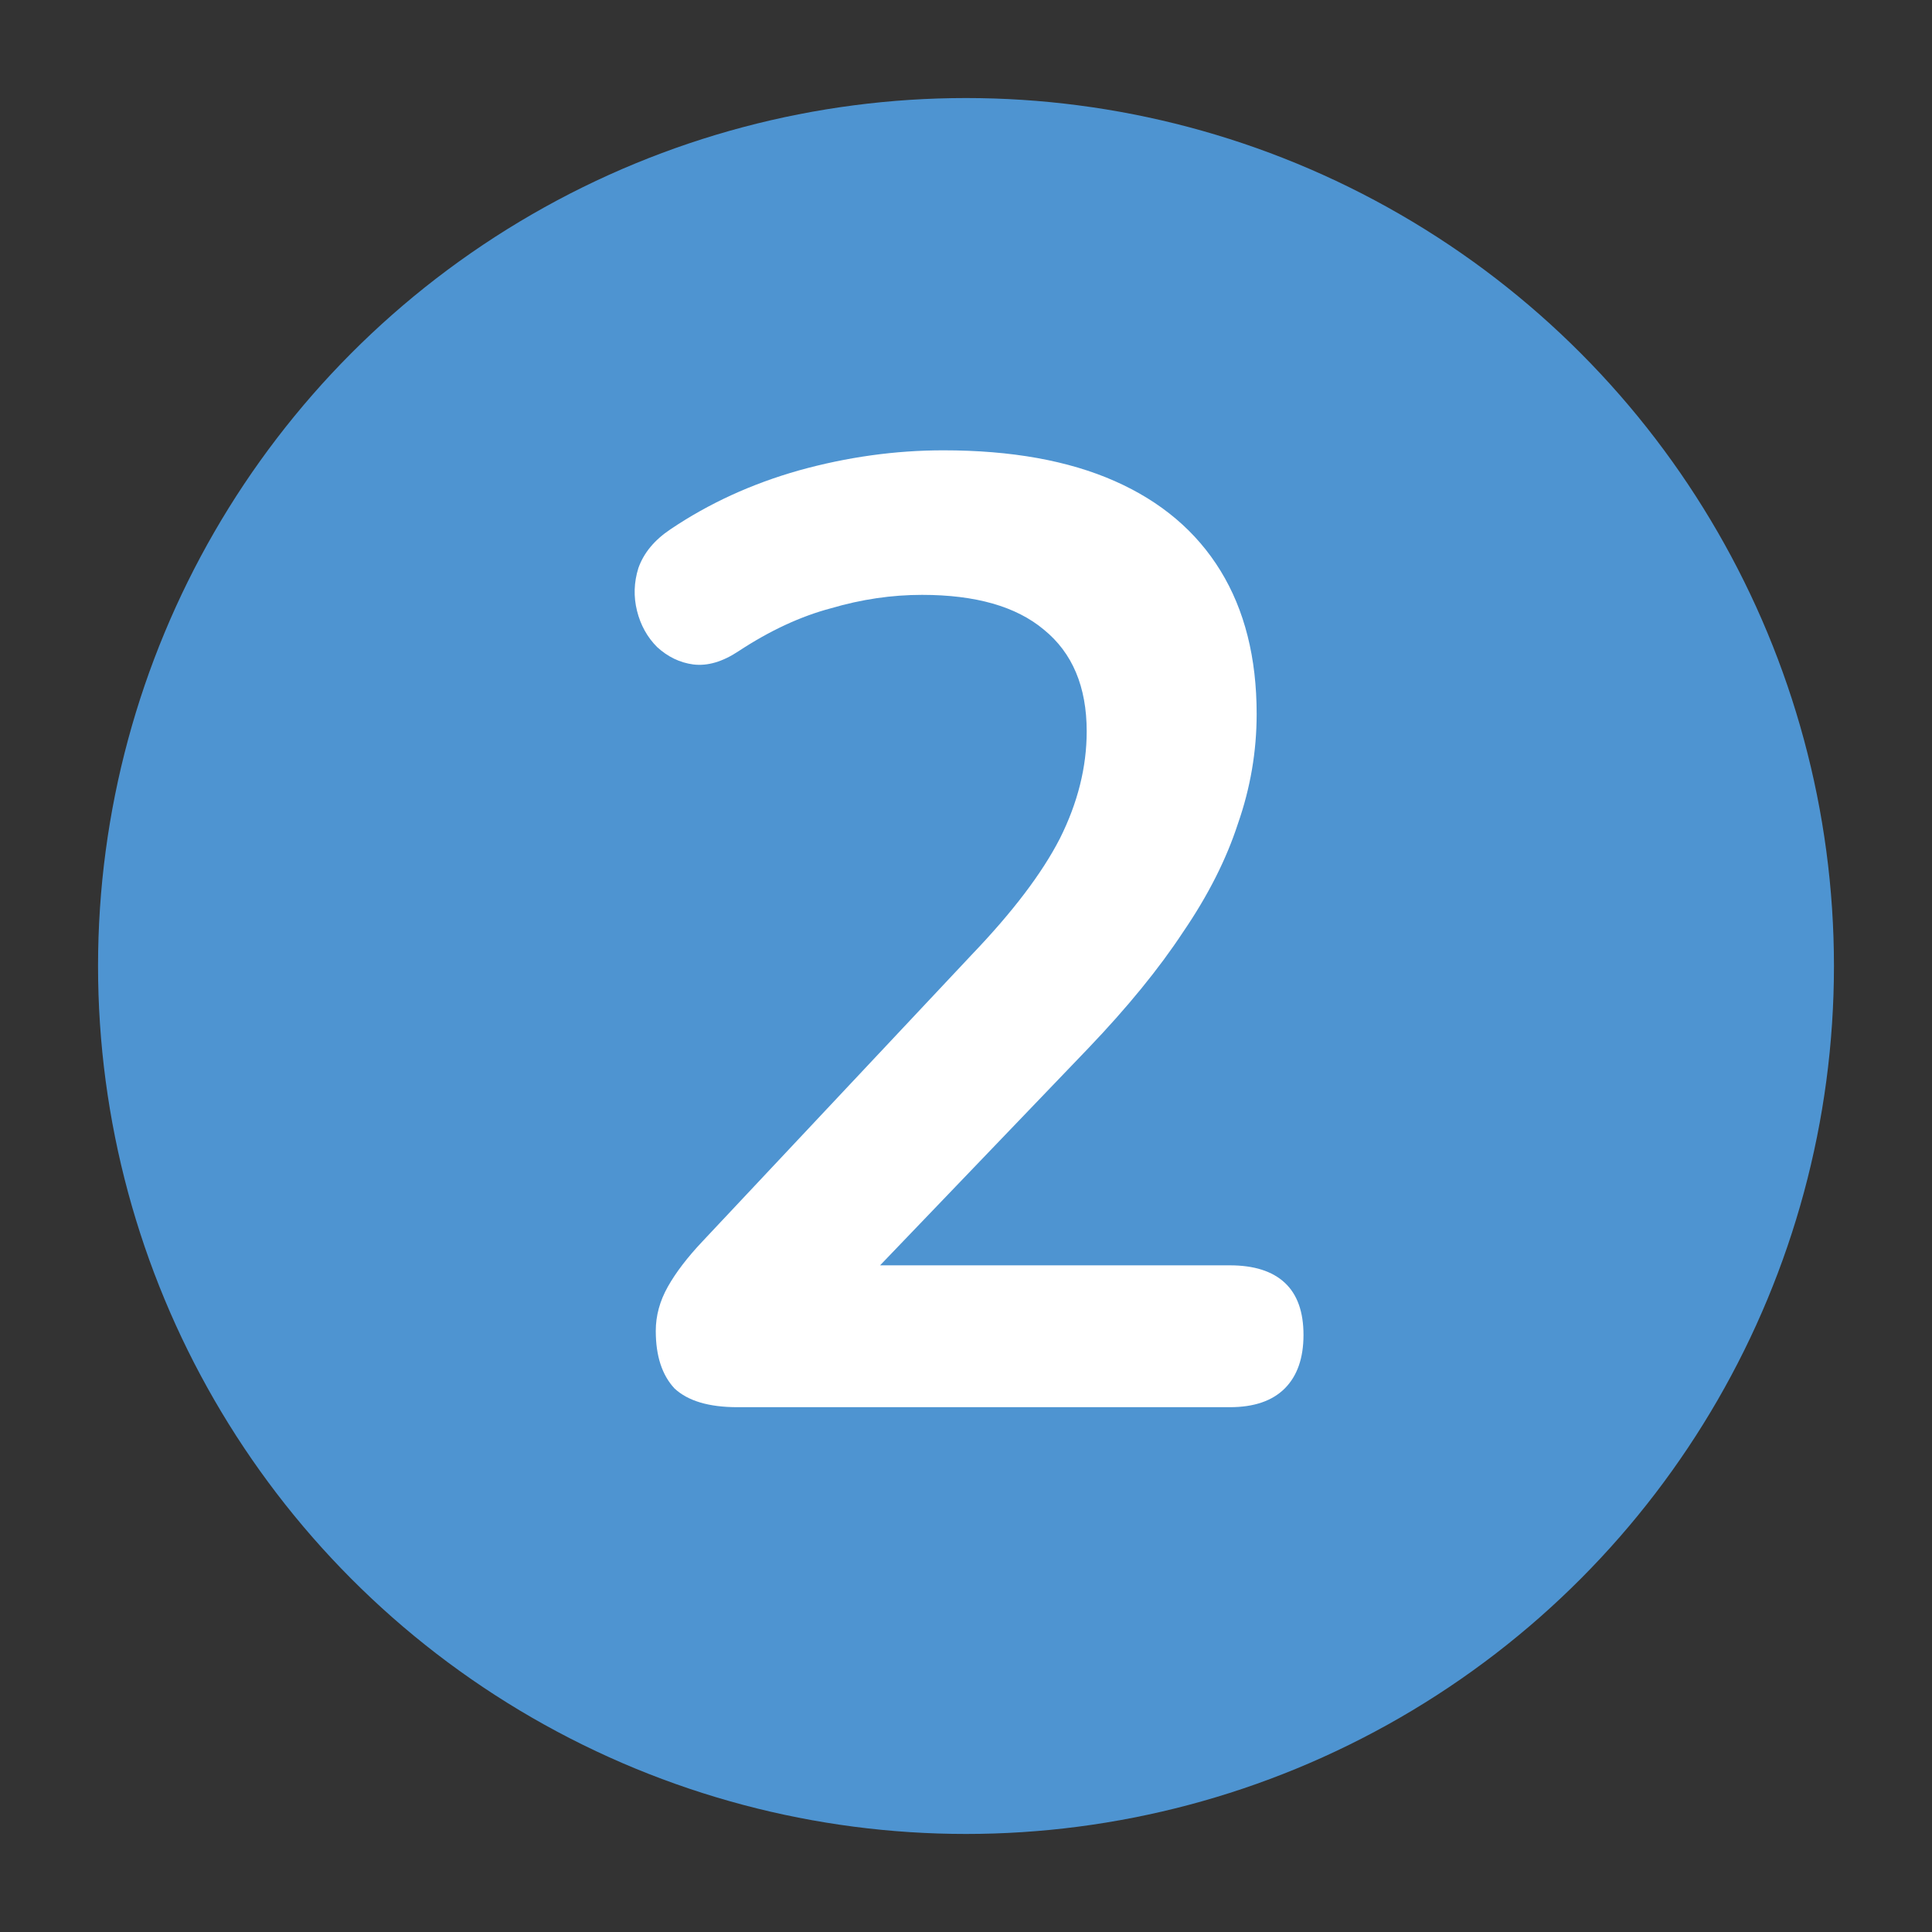
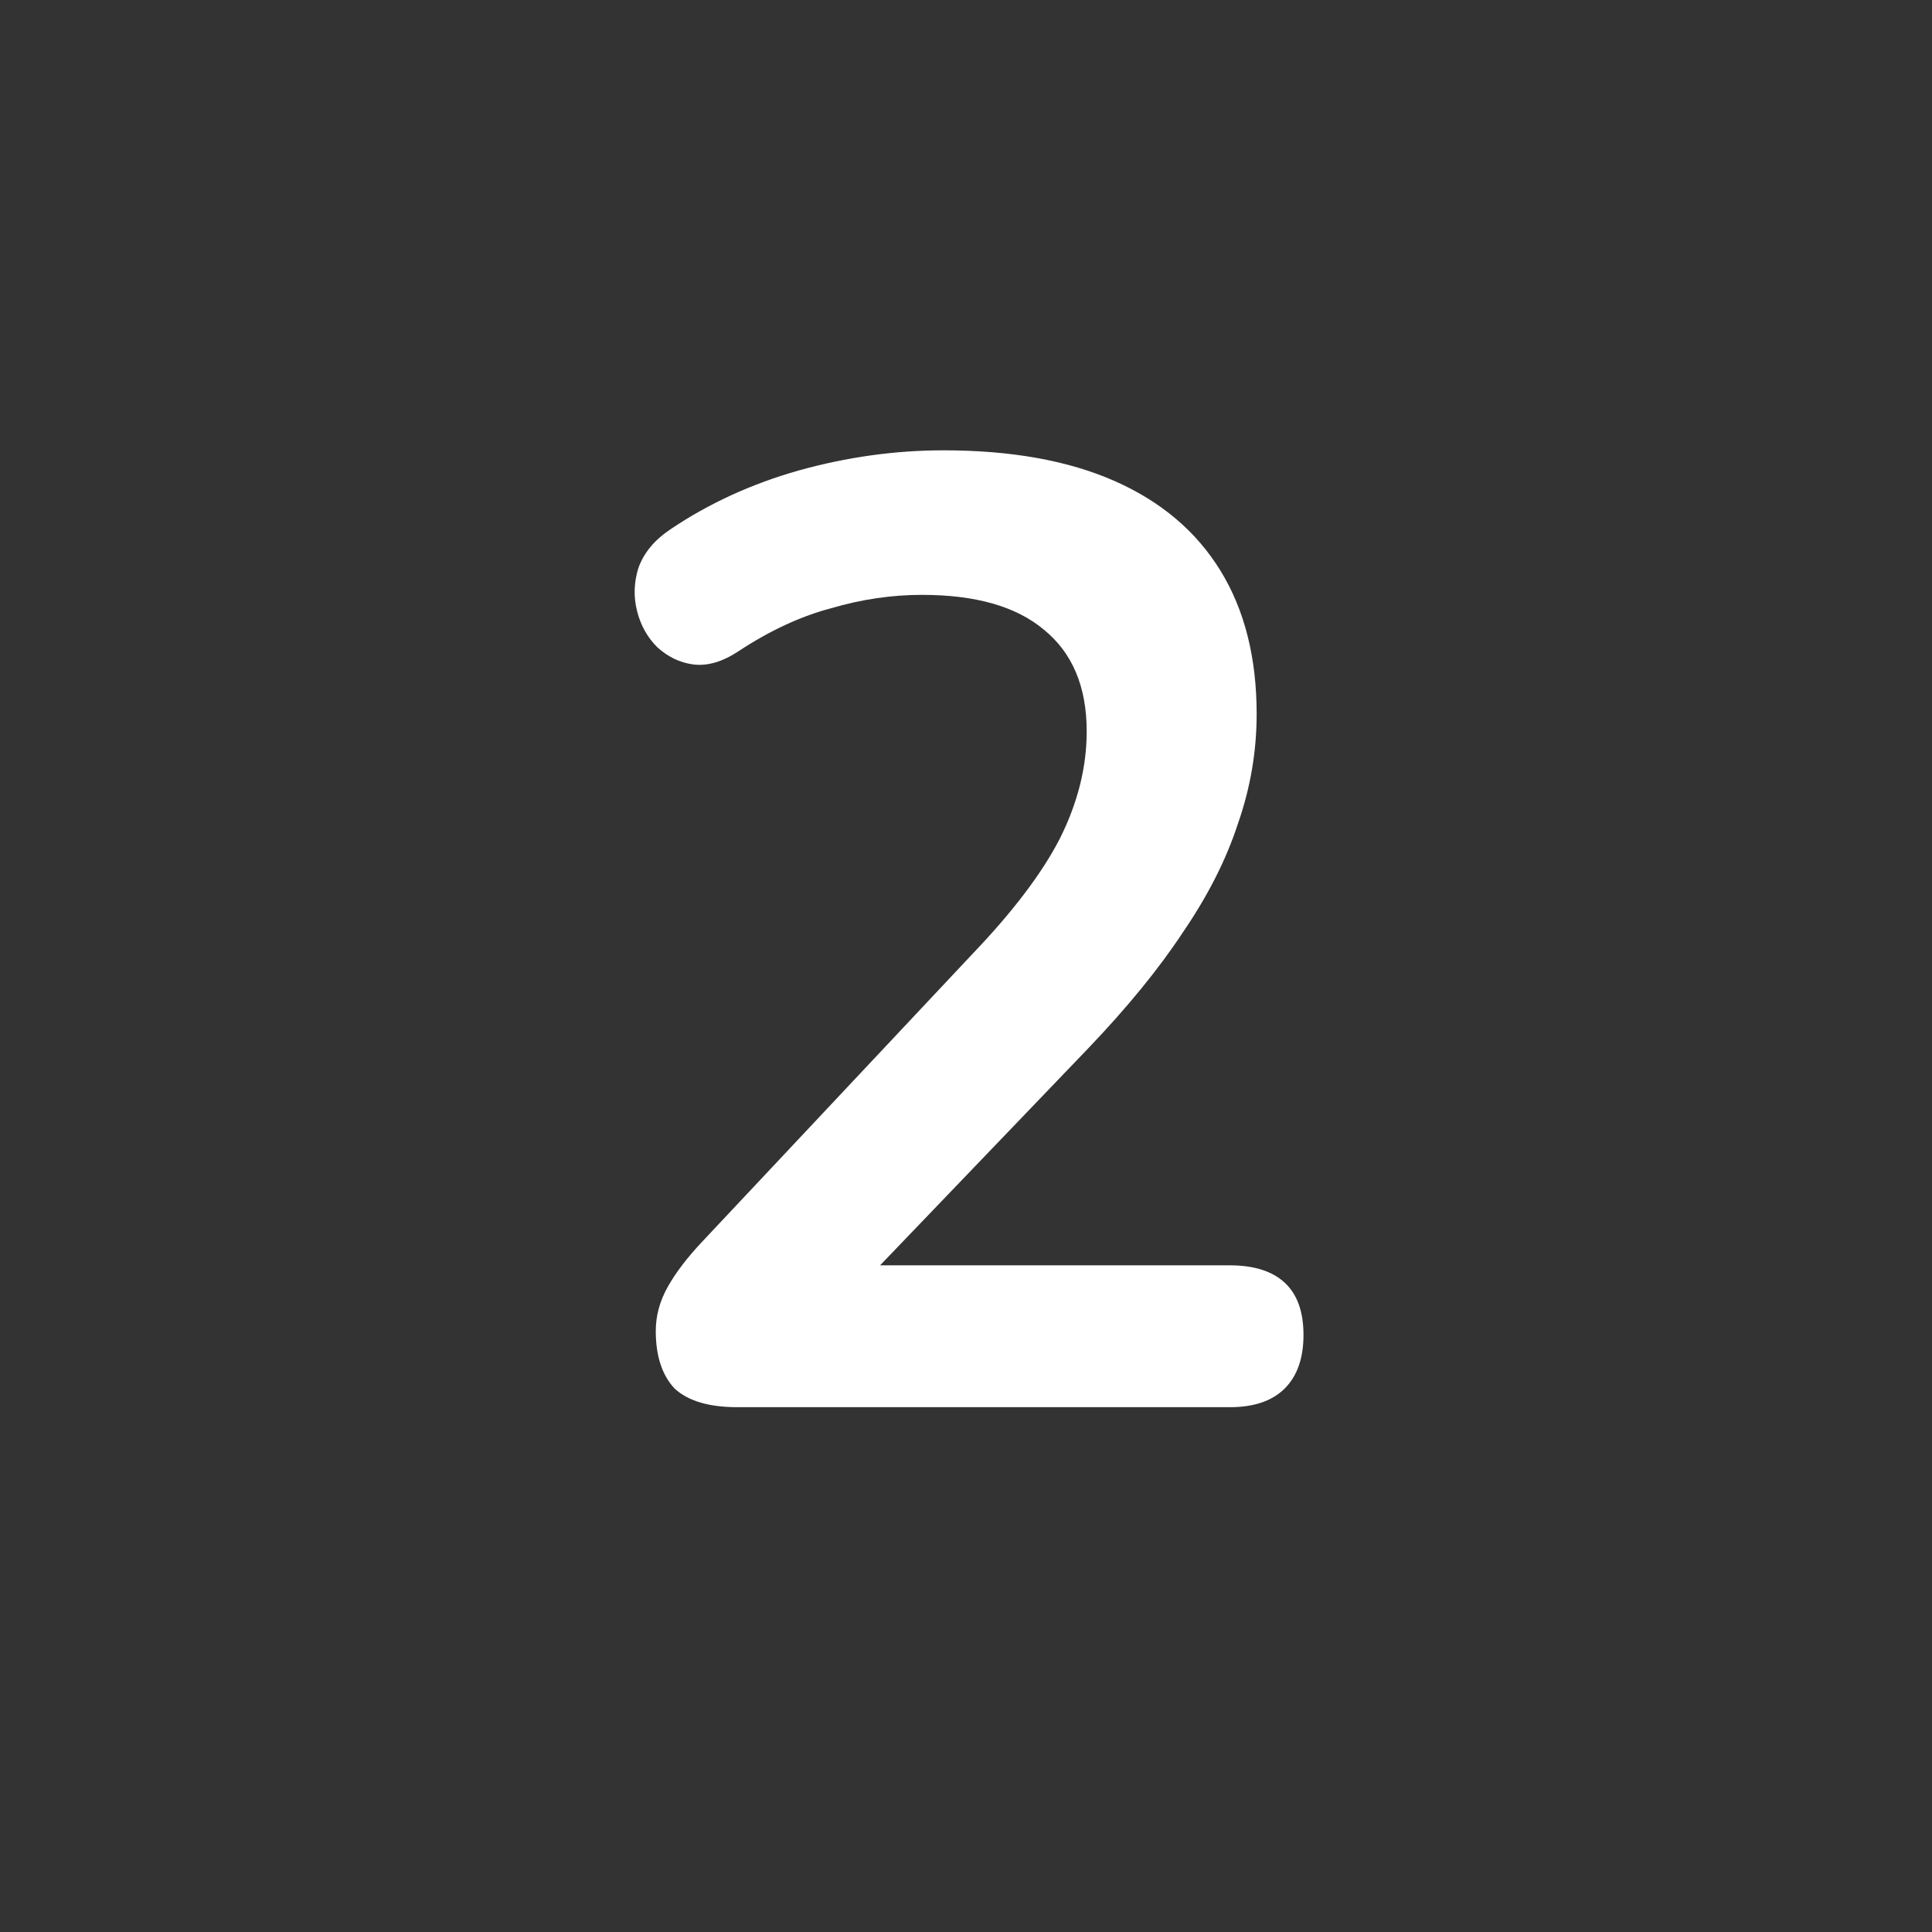
<svg xmlns="http://www.w3.org/2000/svg" width="335" height="335" viewBox="0 0 335 335" fill="none">
  <rect x="0" y="0" width="335" height="335" fill="#333333" stroke="none" />
-   <circle cx="167.5" cy="167.5" r="150.5" fill="#4E94D1" />
  <path d="M127.863 244C122.912 244 119.277 242.917 116.956 240.751C114.791 238.431 113.708 235.105 113.708 230.773C113.708 228.143 114.404 225.591 115.796 223.115C117.188 220.64 119.199 218.01 121.829 215.226L168.471 165.567C175.588 158.141 180.693 151.412 183.787 145.379C186.881 139.191 188.428 133.003 188.428 126.815C188.428 119.08 185.953 113.201 181.002 109.179C176.206 105.157 169.168 103.146 159.886 103.146C154.626 103.146 149.366 103.919 144.106 105.466C138.846 106.858 133.509 109.334 128.095 112.892C125.31 114.748 122.68 115.522 120.205 115.212C117.885 114.903 115.796 113.897 113.94 112.196C112.238 110.494 111.078 108.405 110.459 105.93C109.84 103.455 109.917 100.98 110.691 98.505C111.619 95.875 113.476 93.632 116.26 91.775C122.912 87.289 130.338 83.885 138.537 81.565C146.891 79.245 155.245 78.084 163.598 78.084C175.356 78.084 185.256 79.863 193.301 83.421C201.345 86.98 207.456 92.162 211.633 98.969C215.81 105.776 217.898 114.052 217.898 123.798C217.898 130.295 216.815 136.638 214.649 142.826C212.638 149.014 209.467 155.28 205.135 161.622C200.958 167.965 195.467 174.694 188.66 181.811L145.034 227.292V219.403H213.257C217.434 219.403 220.605 220.408 222.771 222.419C224.937 224.43 226.02 227.447 226.02 231.469C226.02 235.491 224.937 238.585 222.771 240.751C220.605 242.917 217.434 244 213.257 244H127.863Z" fill="white" />
</svg>